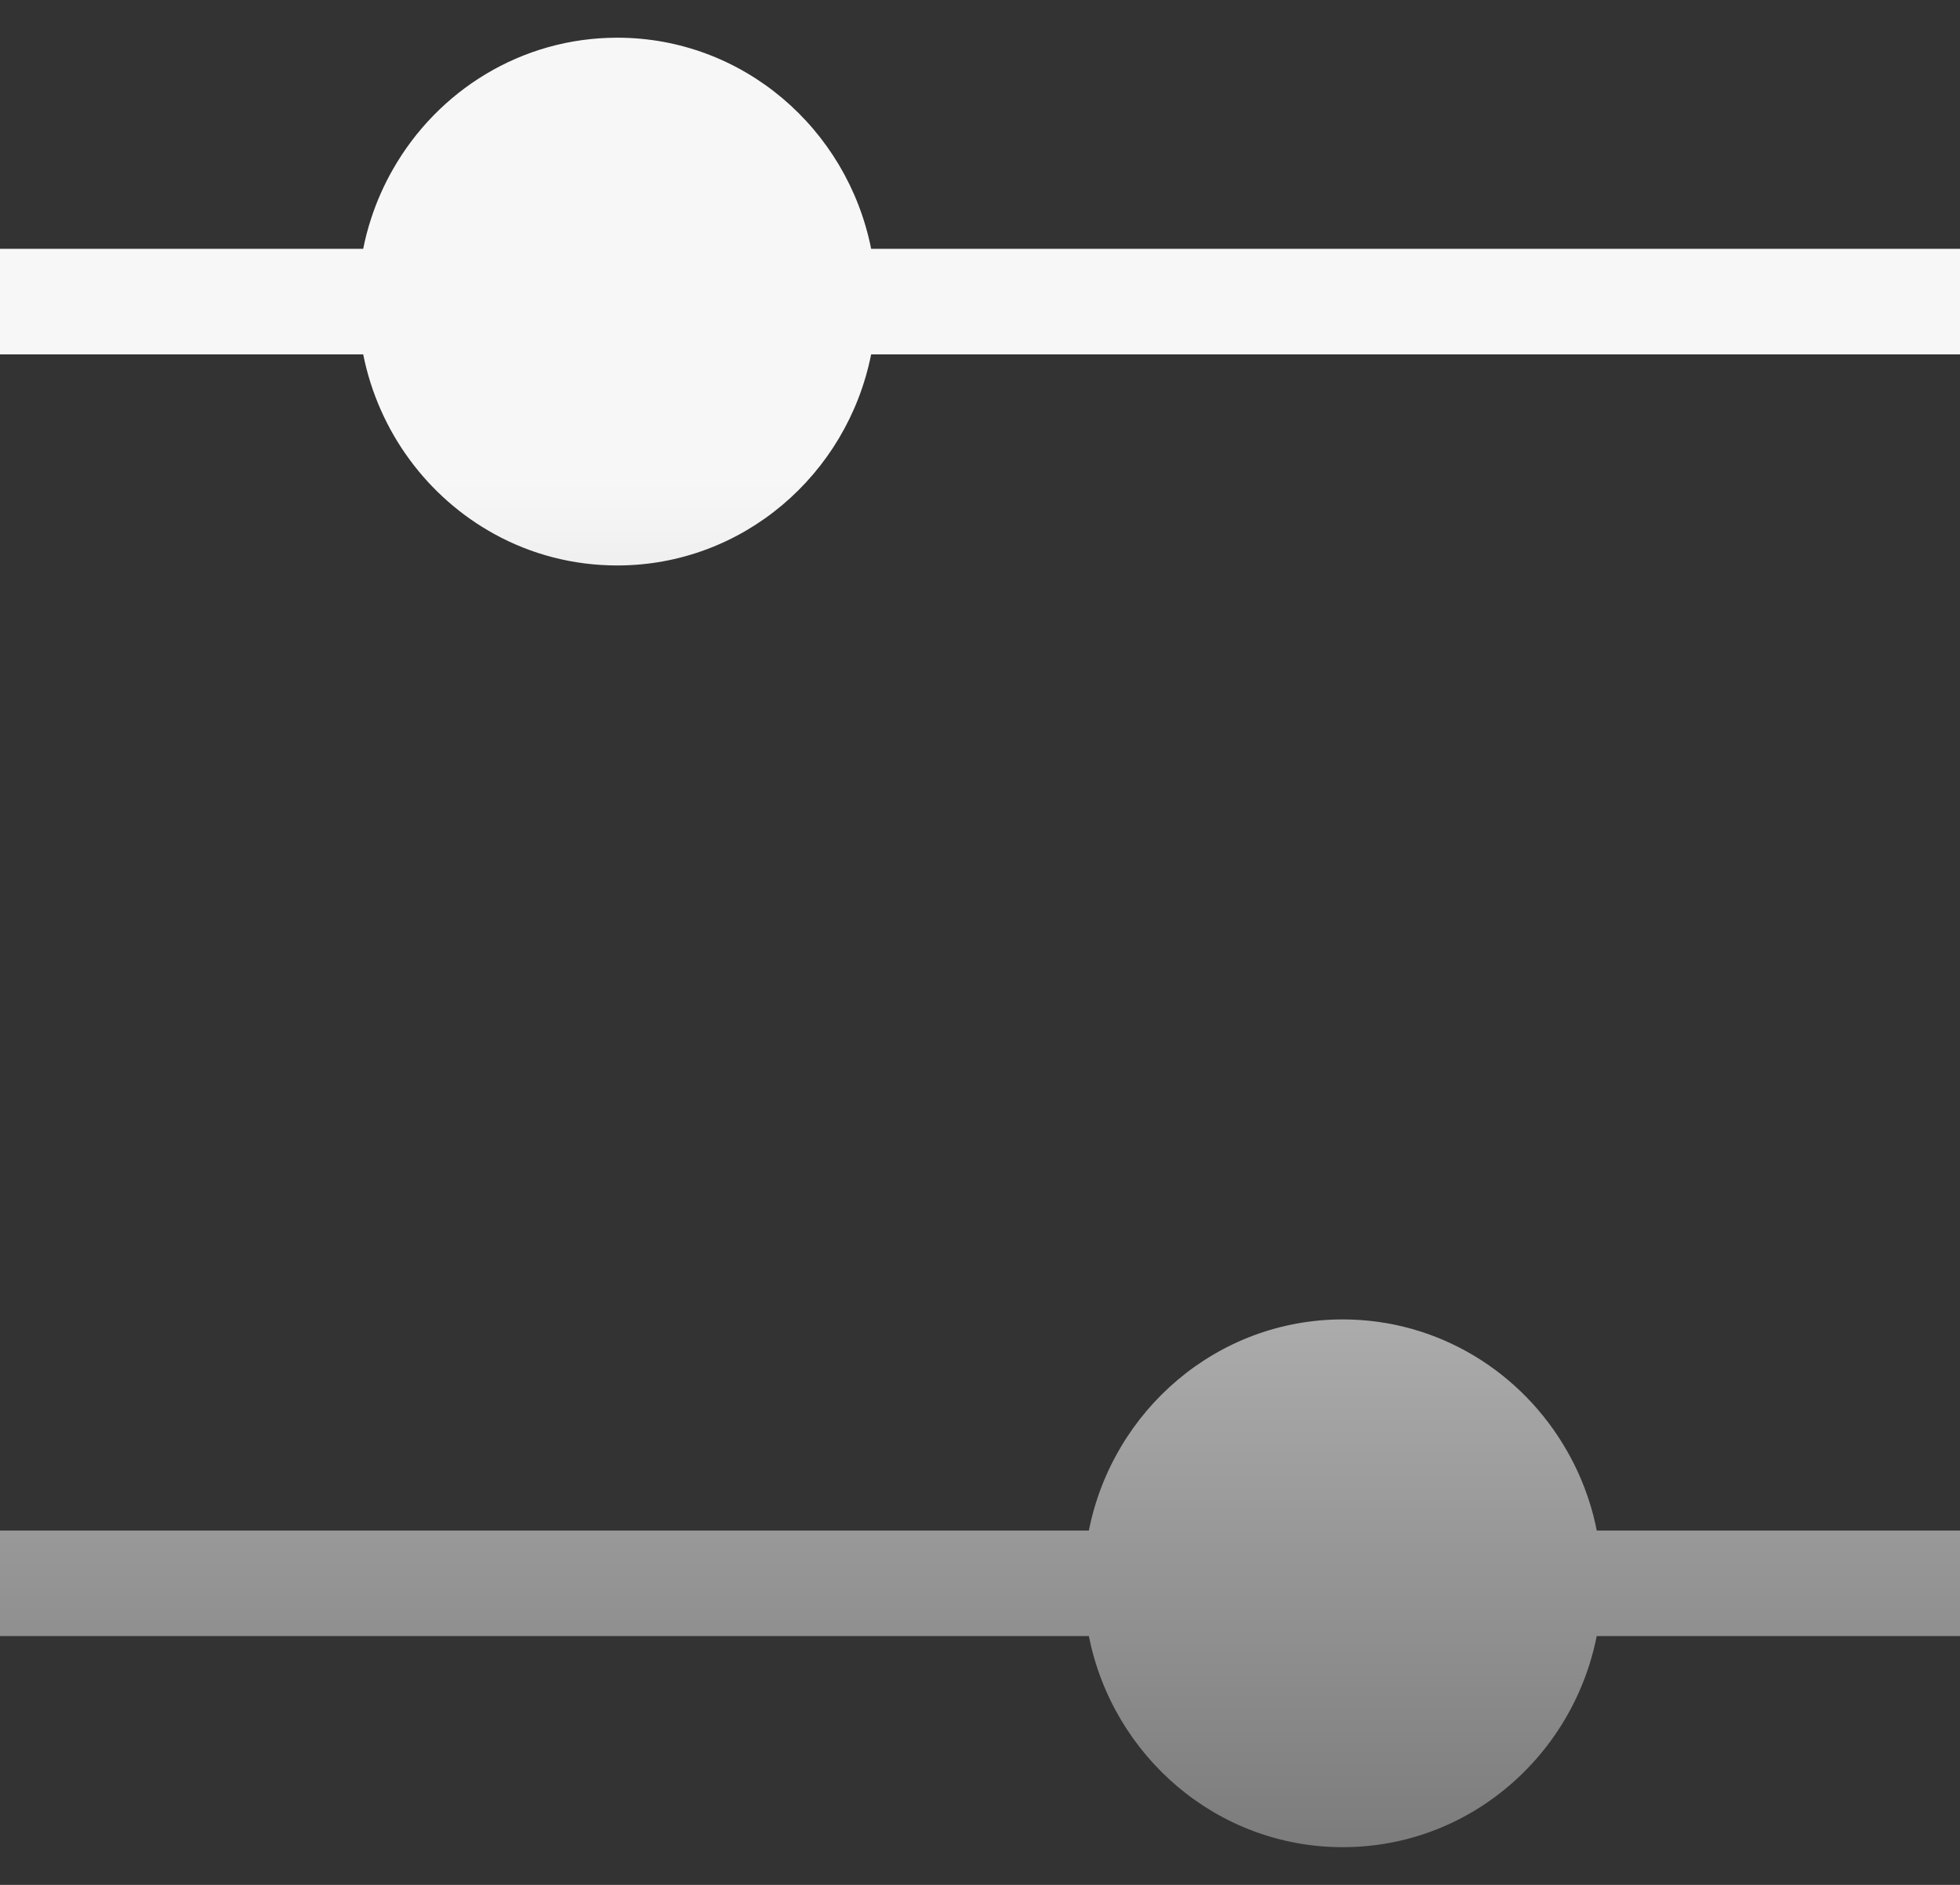
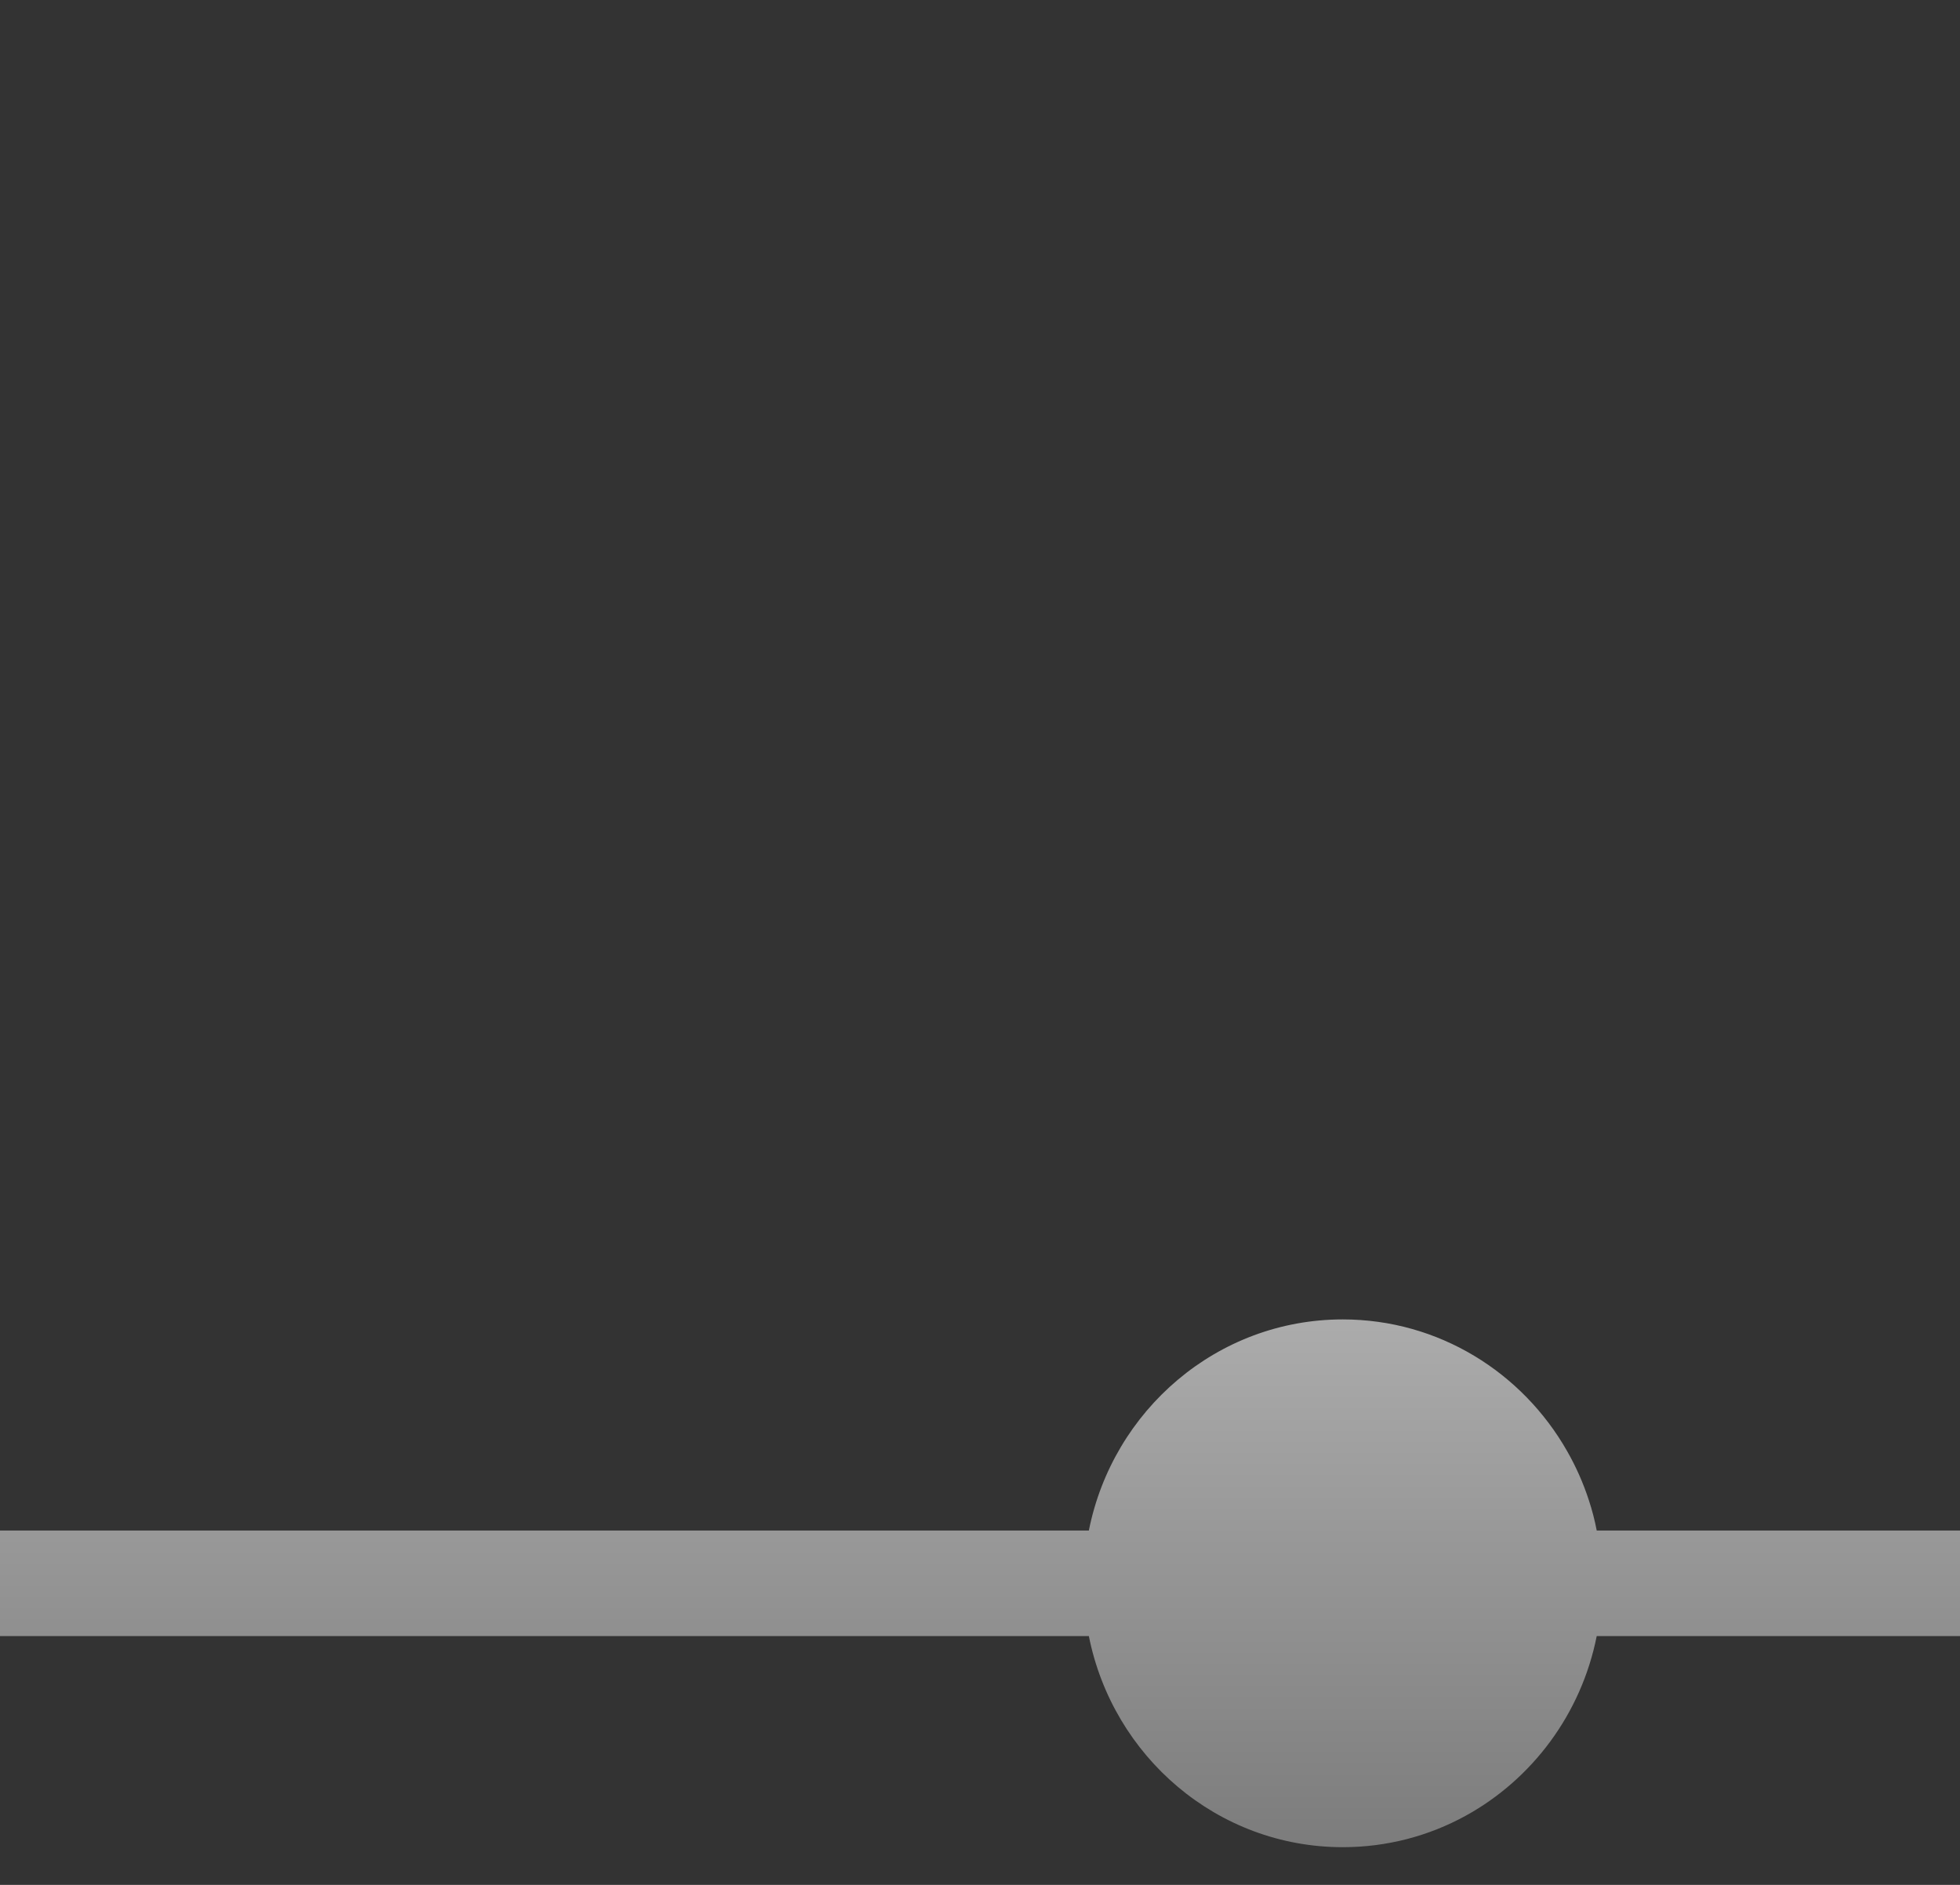
<svg xmlns="http://www.w3.org/2000/svg" width="26" height="25" viewBox="0 0 26 25" fill="none">
  <rect x="0" y="0" width="26" height="25" fill="#333333" stroke="none" />
-   <path d="M8.188 7.5C9.851 7.5 11.238 6.298 11.556 4.7H26V3.3H11.556C11.238 1.702 9.851 0.5 8.188 0.5C6.916 0.5 5.805 1.203 5.211 2.248C5.094 2.453 4.997 2.671 4.923 2.899C4.88 3.03 4.845 3.163 4.818 3.3H0V4.7H4.818C5.024 5.732 5.675 6.599 6.559 7.084C7.043 7.35 7.598 7.5 8.188 7.5Z" fill="url(#paint0_linear_159_1342)" />
  <path d="M17.812 24.5C16.149 24.5 14.762 23.298 14.444 21.7H0V20.3H14.444C14.762 18.702 16.149 17.5 17.812 17.5C19.084 17.5 20.195 18.203 20.789 19.248C20.906 19.453 21.003 19.671 21.077 19.899C21.12 20.03 21.155 20.163 21.181 20.3H26V21.7H21.181C20.976 22.732 20.325 23.599 19.441 24.084C18.956 24.35 18.402 24.5 17.812 24.5Z" fill="url(#paint1_linear_159_1342)" />
  <defs>
    <linearGradient id="paint0_linear_159_1342" x1="13" y1="0.5" x2="13" y2="24.5" gradientUnits="userSpaceOnUse">
      <stop offset="0.245" stop-color="#F7F7F7" />
      <stop offset="1" stop-color="#7C7C7C" />
    </linearGradient>
    <linearGradient id="paint1_linear_159_1342" x1="13" y1="0.5" x2="13" y2="24.5" gradientUnits="userSpaceOnUse">
      <stop offset="0.245" stop-color="#F7F7F7" />
      <stop offset="1" stop-color="#7C7C7C" />
    </linearGradient>
  </defs>
</svg>